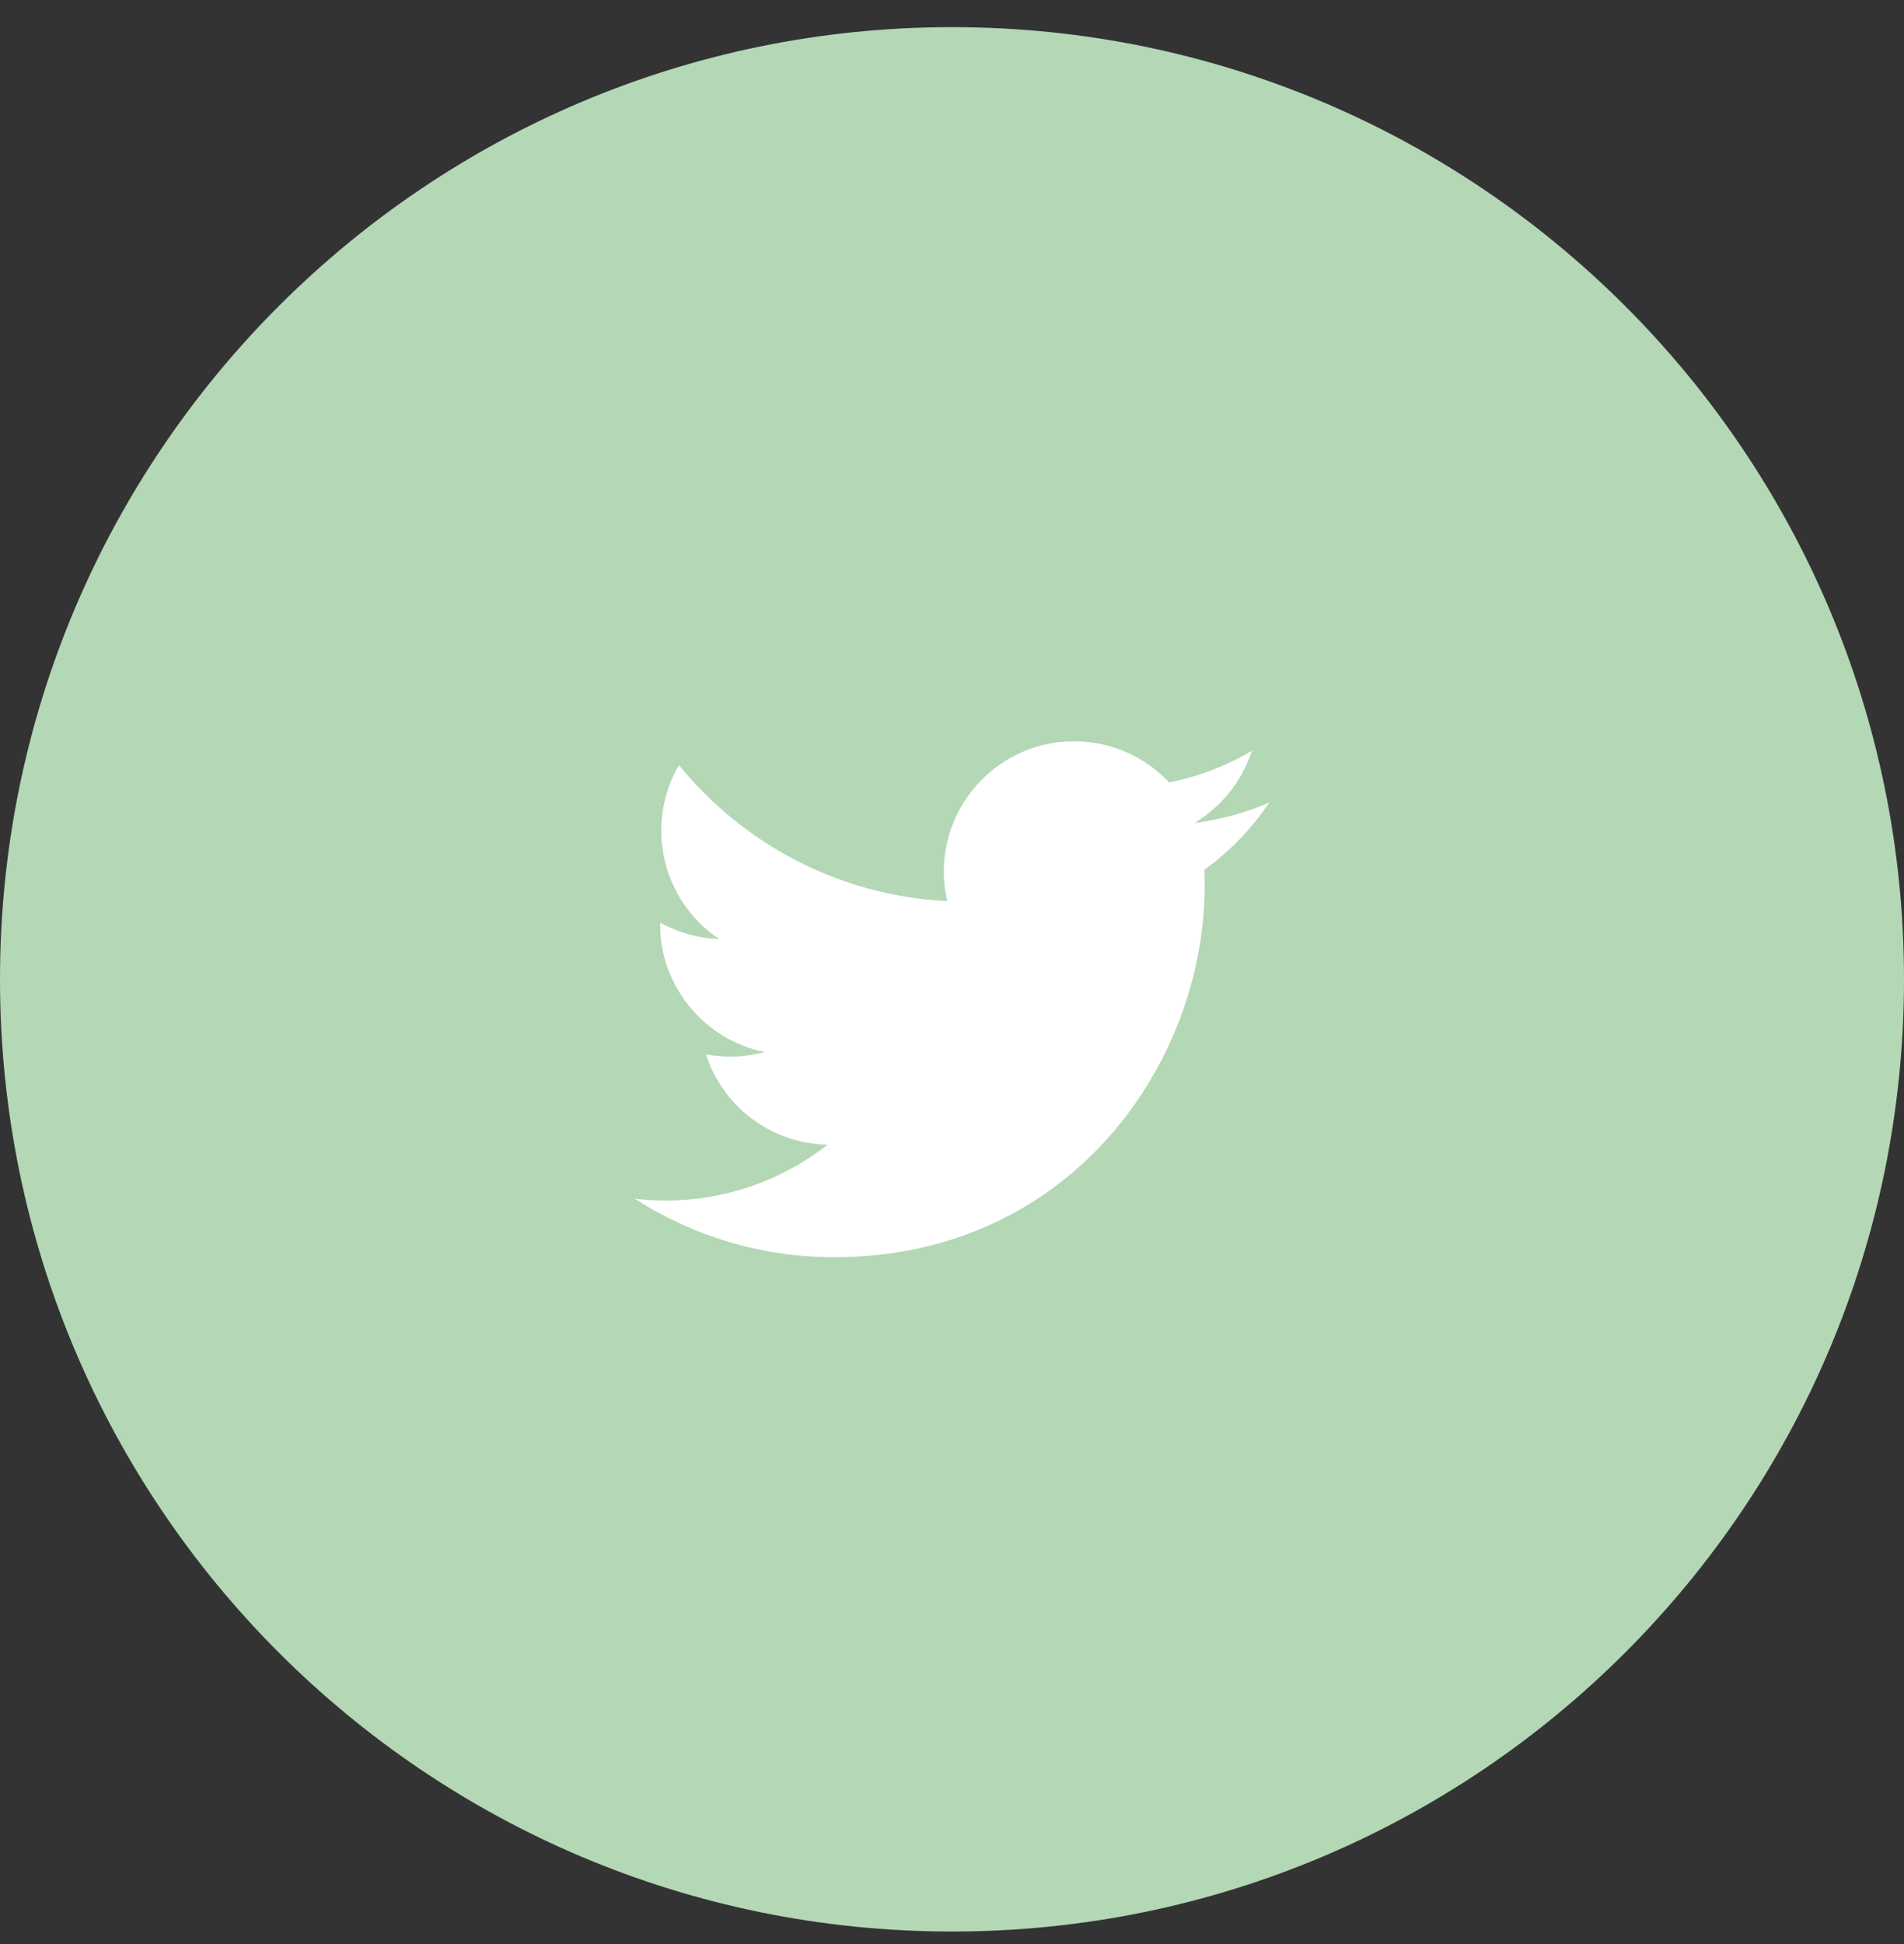
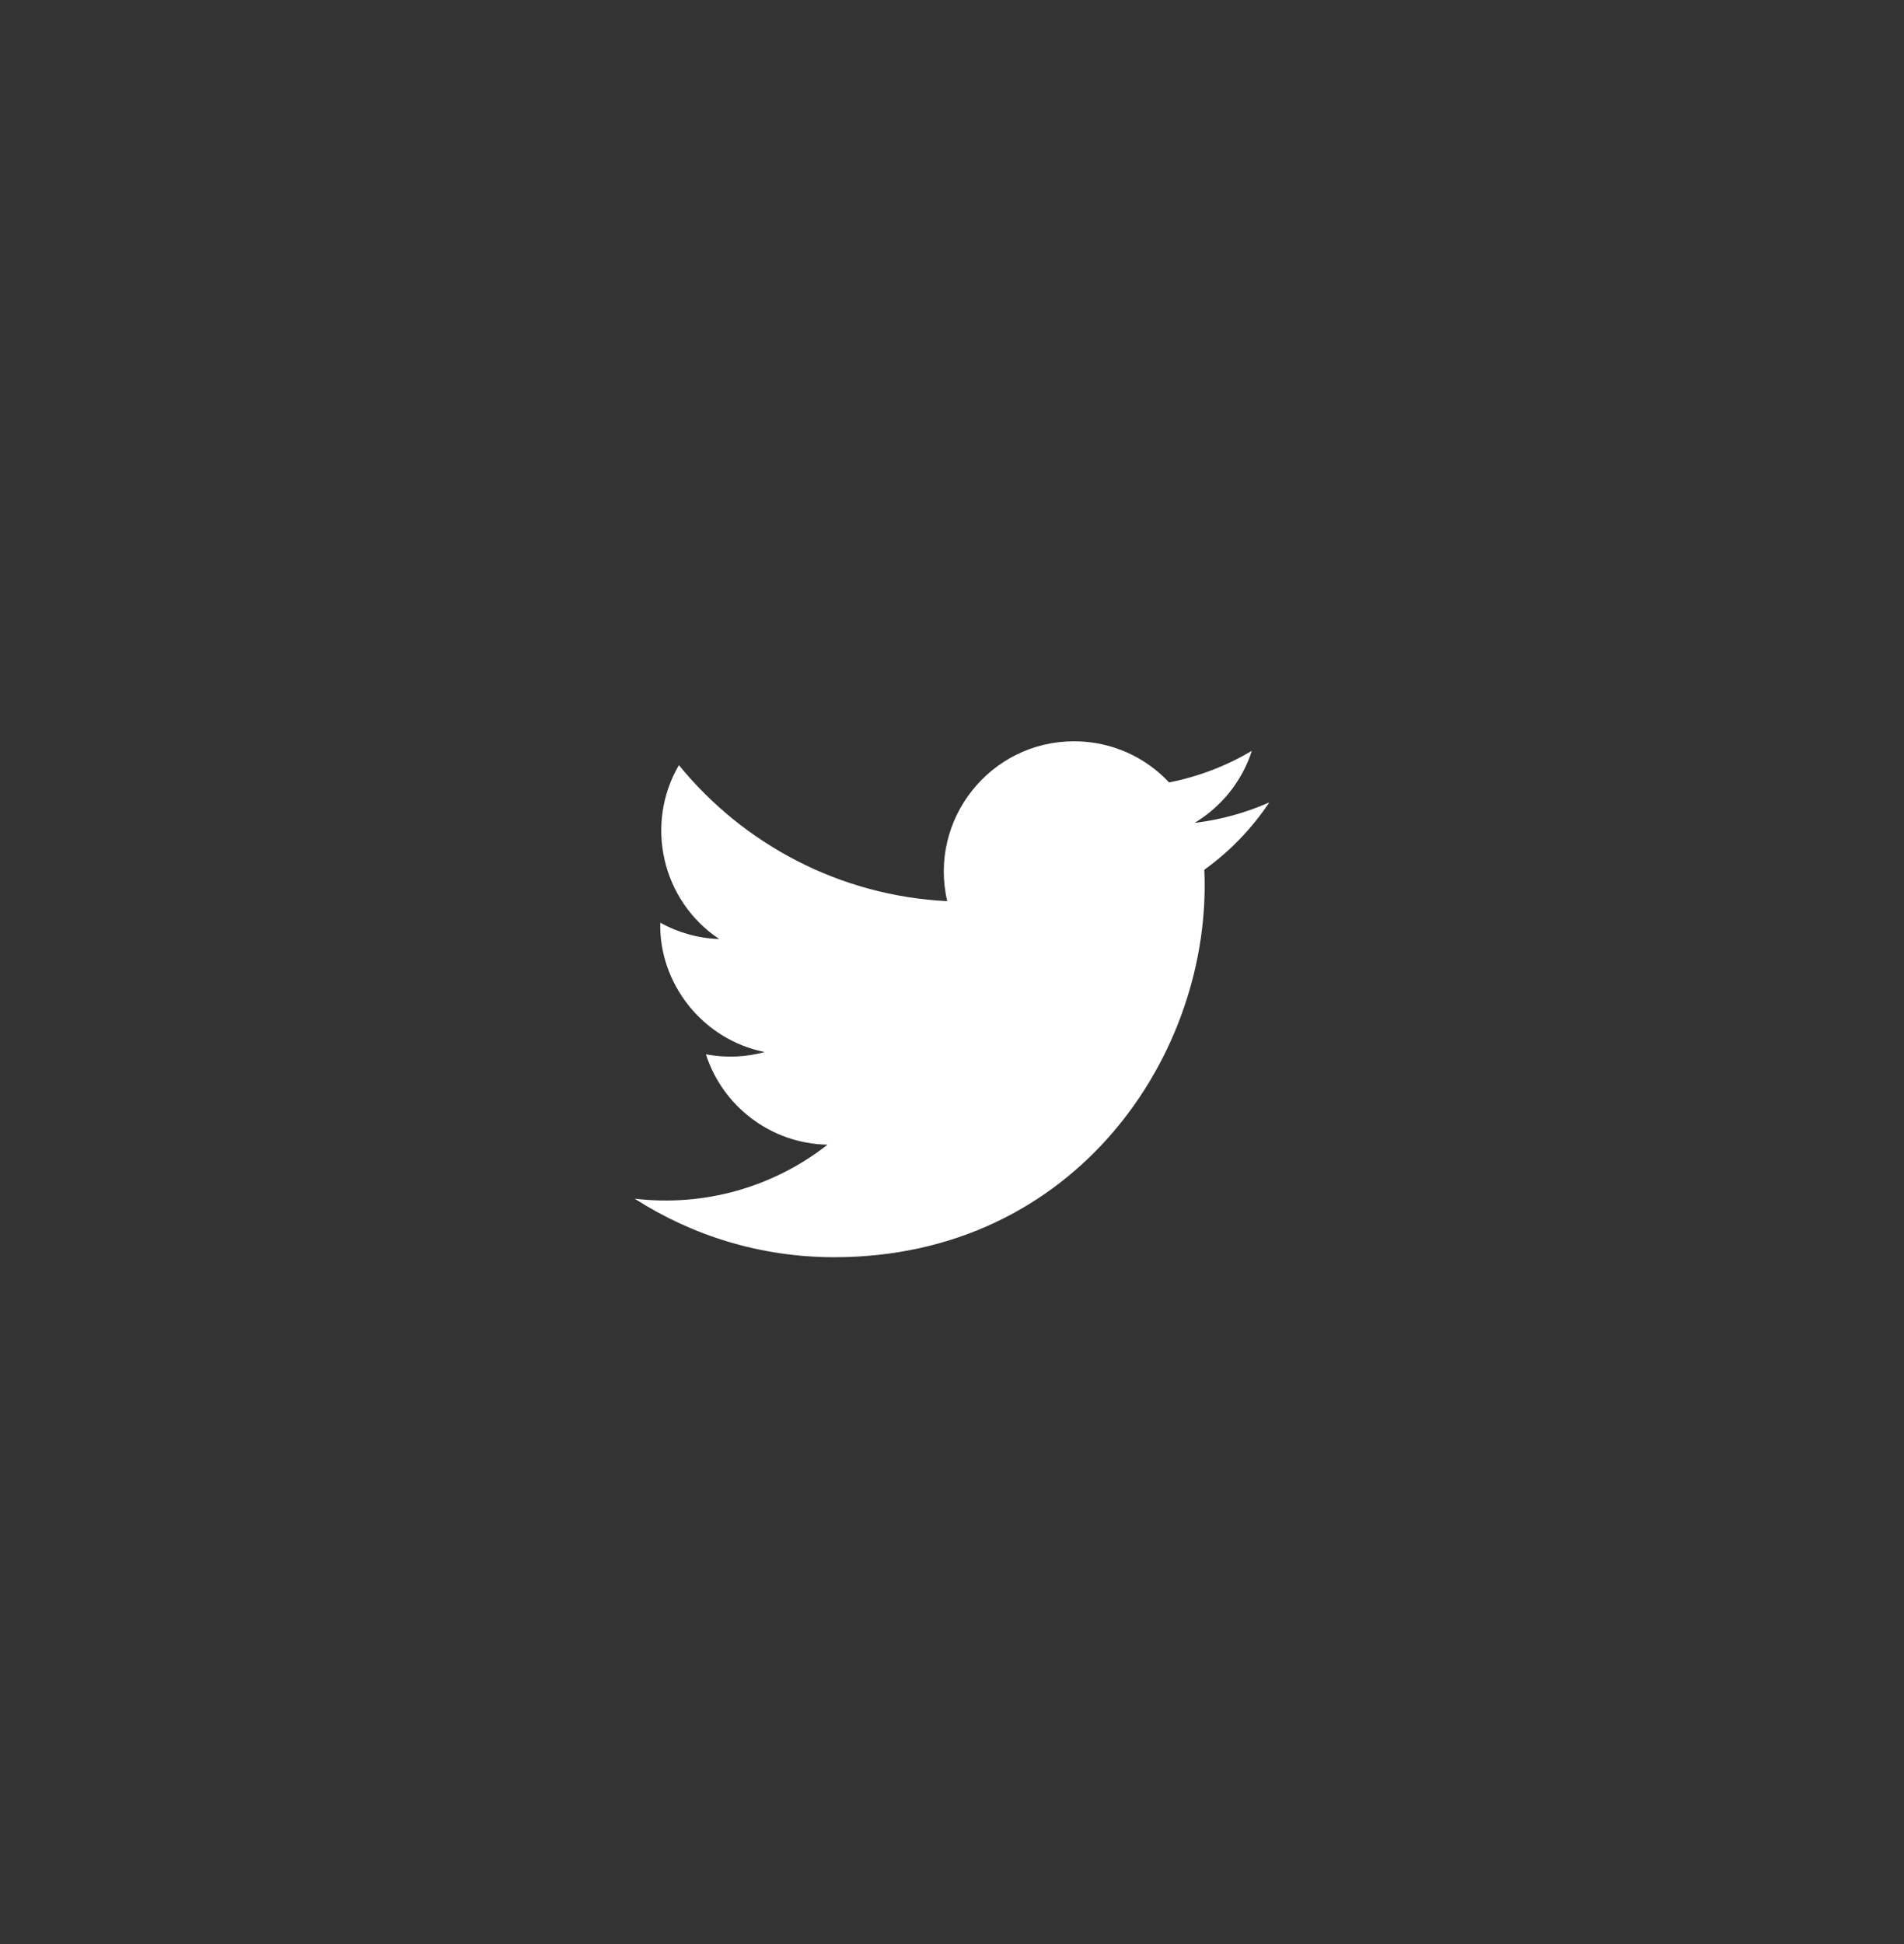
<svg xmlns="http://www.w3.org/2000/svg" width="48" height="49" viewBox="0 0 48 49" fill="none">
  <rect x="0" y="0" width="48" height="49" fill="#333333" stroke="none" />
-   <path d="M24 48.684C37.255 48.684 48 37.938 48 24.684C48 11.429 37.255 0.684 24 0.684C10.745 0.684 0 11.429 0 24.684C0 37.938 10.745 48.684 24 48.684Z" fill="#B4D7B6" />
  <path d="M32 20.224C31.412 20.485 30.779 20.661 30.115 20.741C30.793 20.334 31.312 19.692 31.559 18.925C30.924 19.301 30.221 19.574 29.473 19.721C28.876 19.082 28.021 18.684 27.079 18.684C24.959 18.684 23.401 20.661 23.88 22.714C21.153 22.577 18.733 21.27 17.115 19.285C16.255 20.76 16.669 22.69 18.131 23.668C17.593 23.65 17.088 23.502 16.645 23.257C16.609 24.777 17.7 26.2 19.279 26.517C18.817 26.642 18.311 26.672 17.796 26.573C18.213 27.877 19.428 28.825 20.863 28.852C19.48 29.934 17.743 30.418 16 30.213C17.453 31.145 19.177 31.688 21.031 31.688C27.127 31.688 30.569 26.54 30.361 21.922C31.004 21.461 31.56 20.882 32 20.224Z" fill="white" />
</svg>